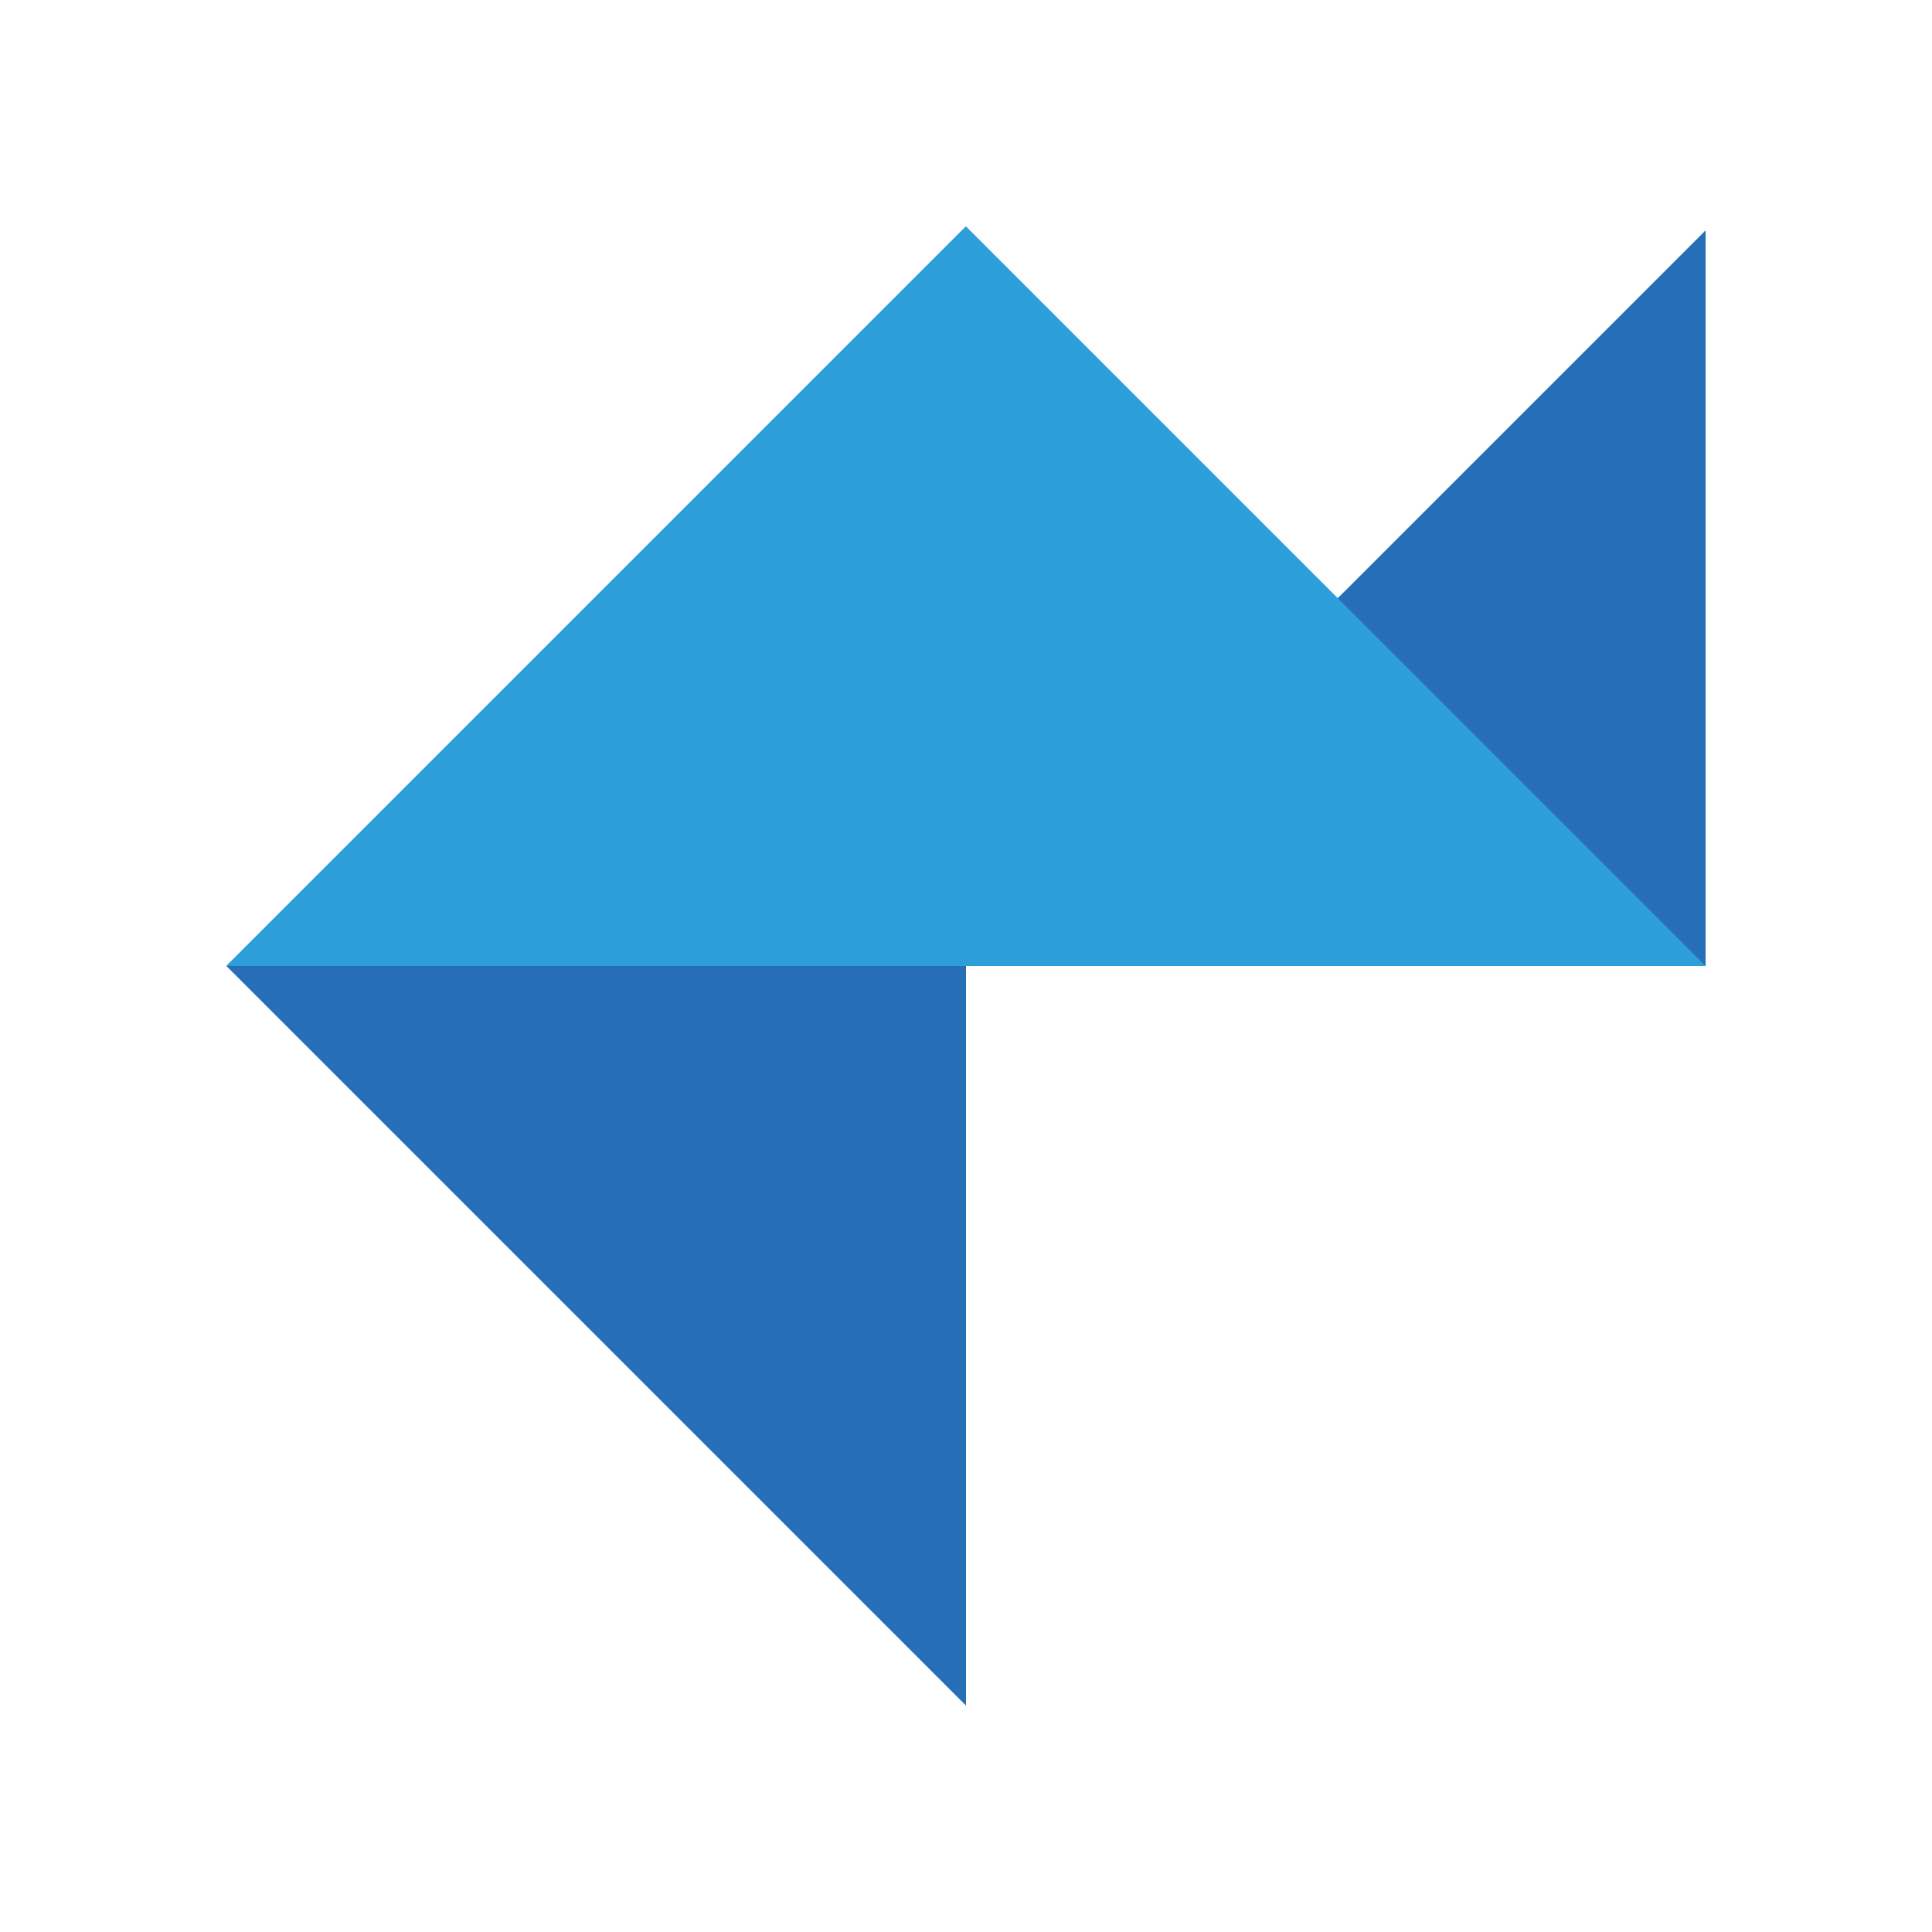
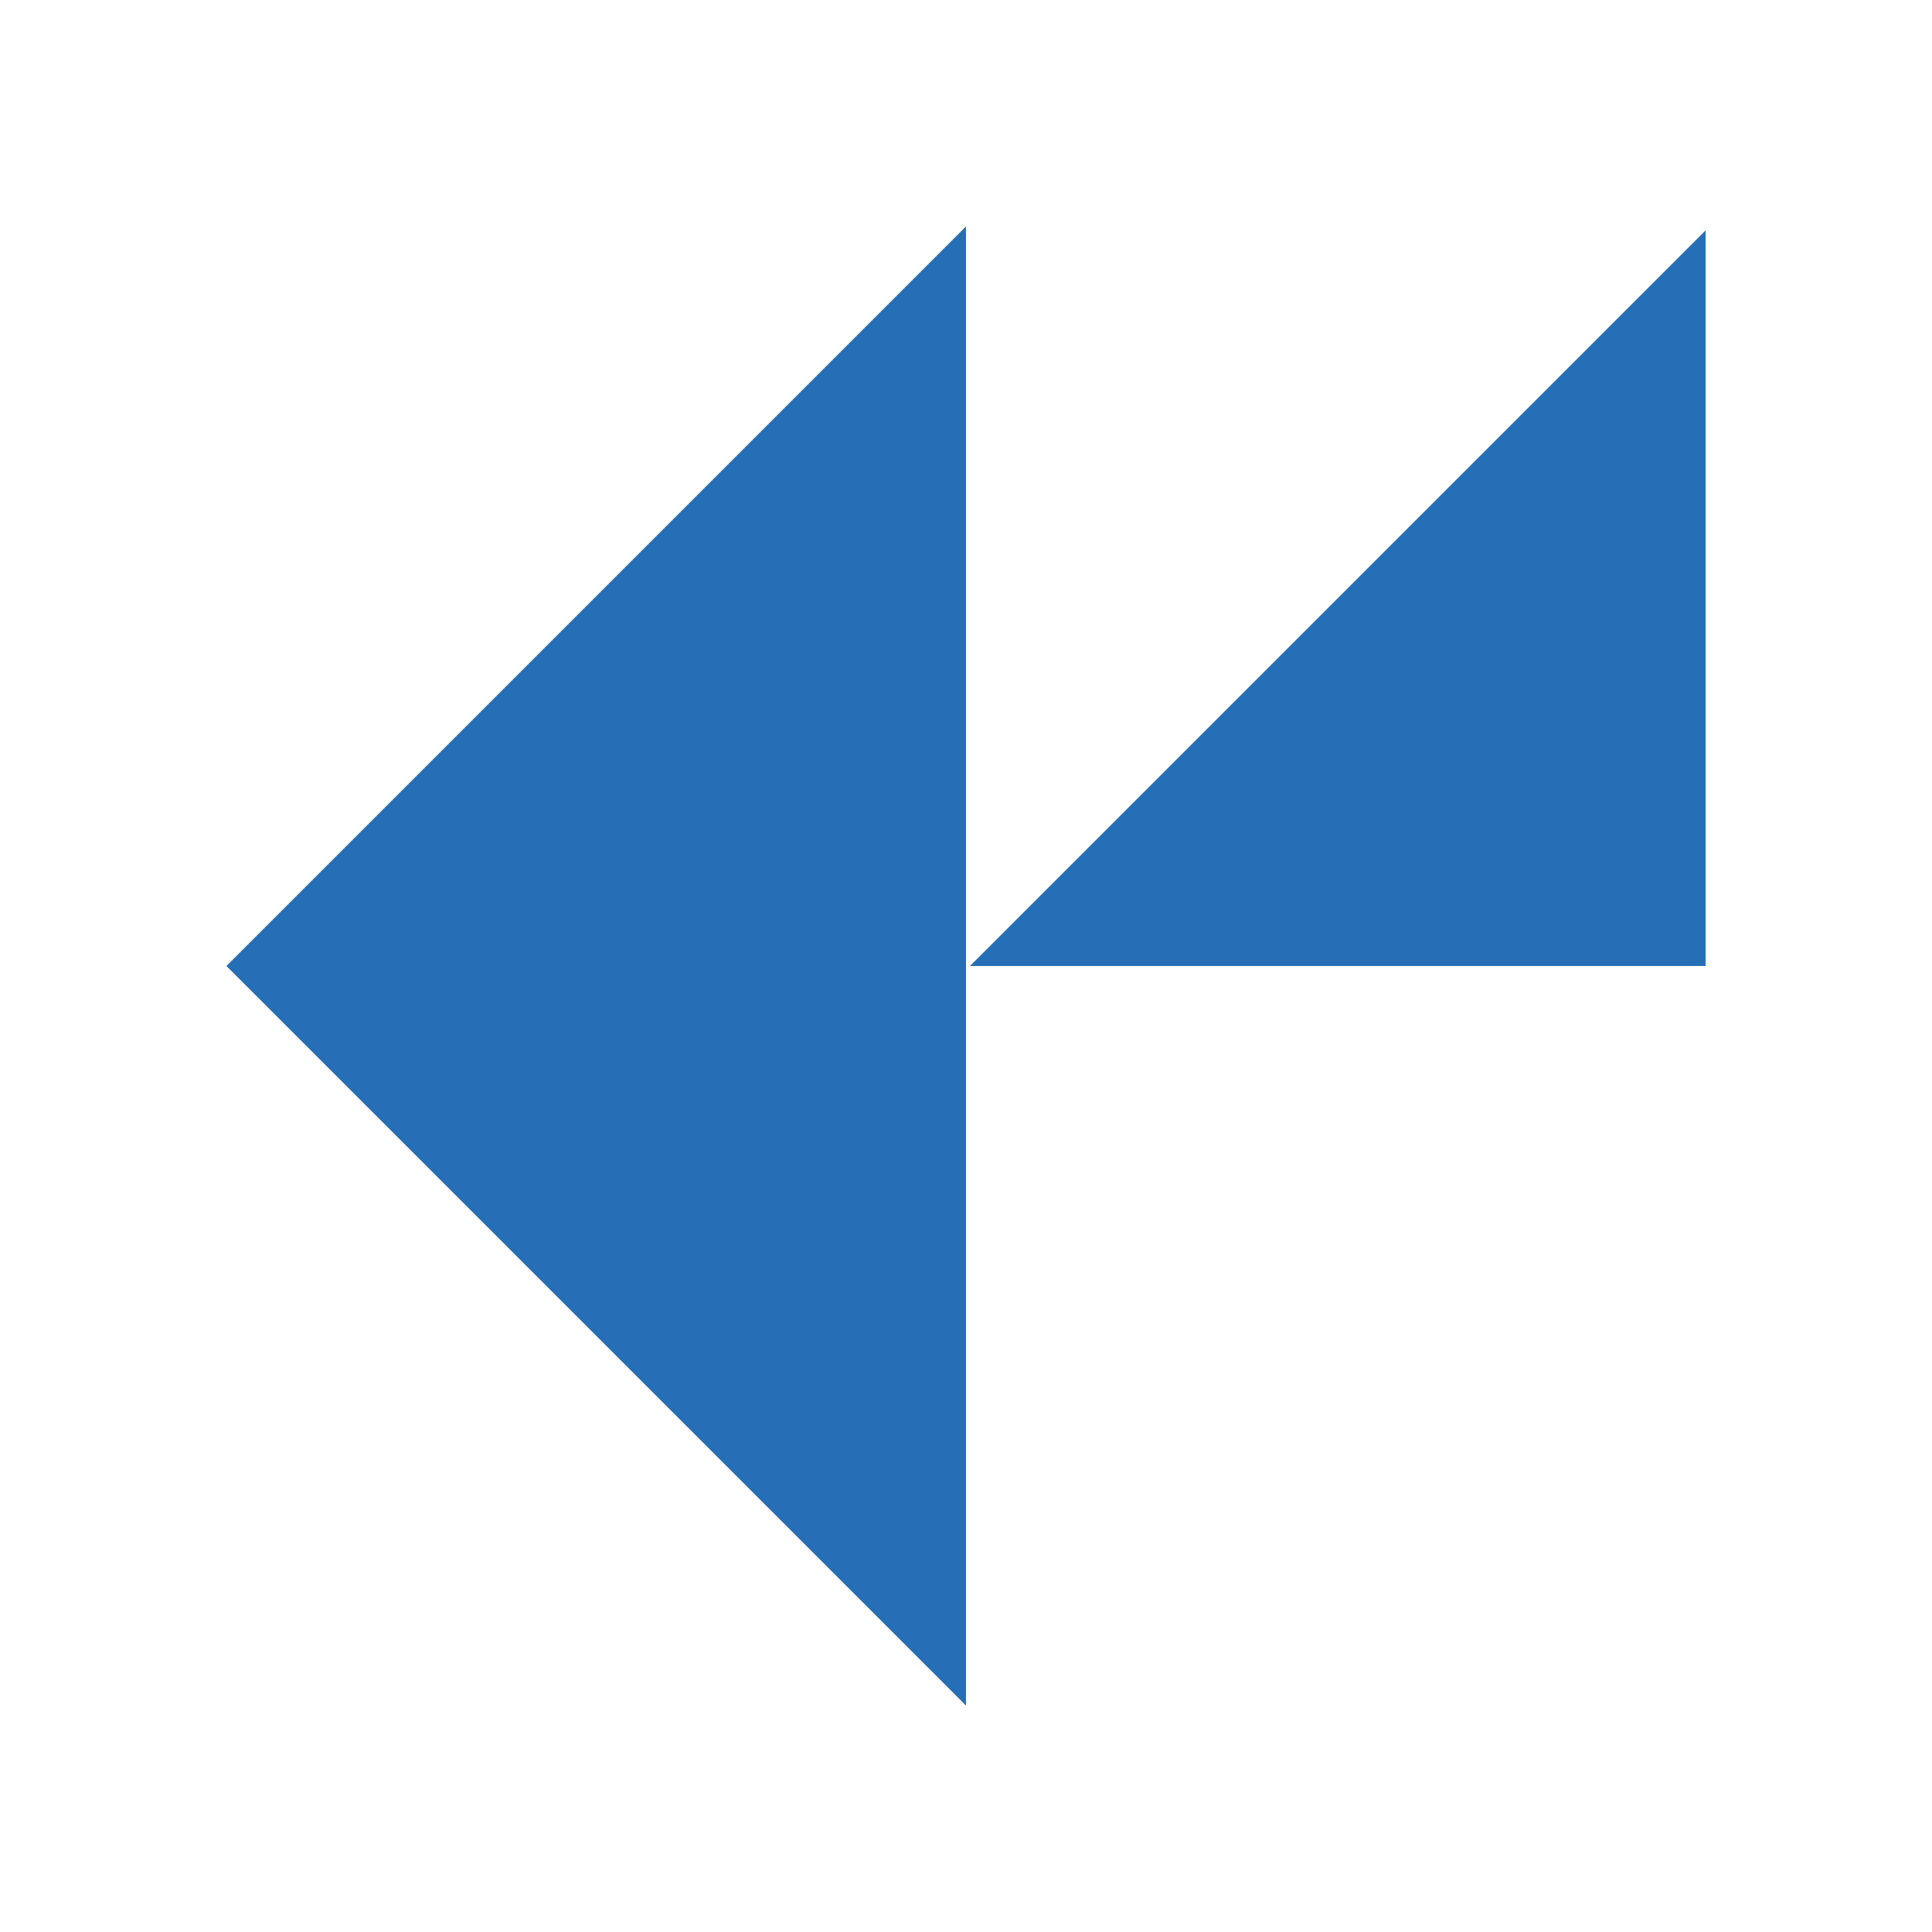
<svg xmlns="http://www.w3.org/2000/svg" version="1.1" id="Layer_1" x="0px" y="0px" viewBox="0 0 576 576" style="enable-background:new 0 0 576 576;" xml:space="preserve">
  <style type="text/css">
	.st0{fill:#266FB7;}
	.st1{fill:#2C9FDA;}
</style>
  <polyline class="st0" points="508.5,68.68 508.5,288 289.18,288 " />
  <polyline class="st0" points="288,508.5 67.5,288 288,67.5 " />
-   <polyline class="st1" points="67.5,288 288,67.5 508.5,288 " />
</svg>